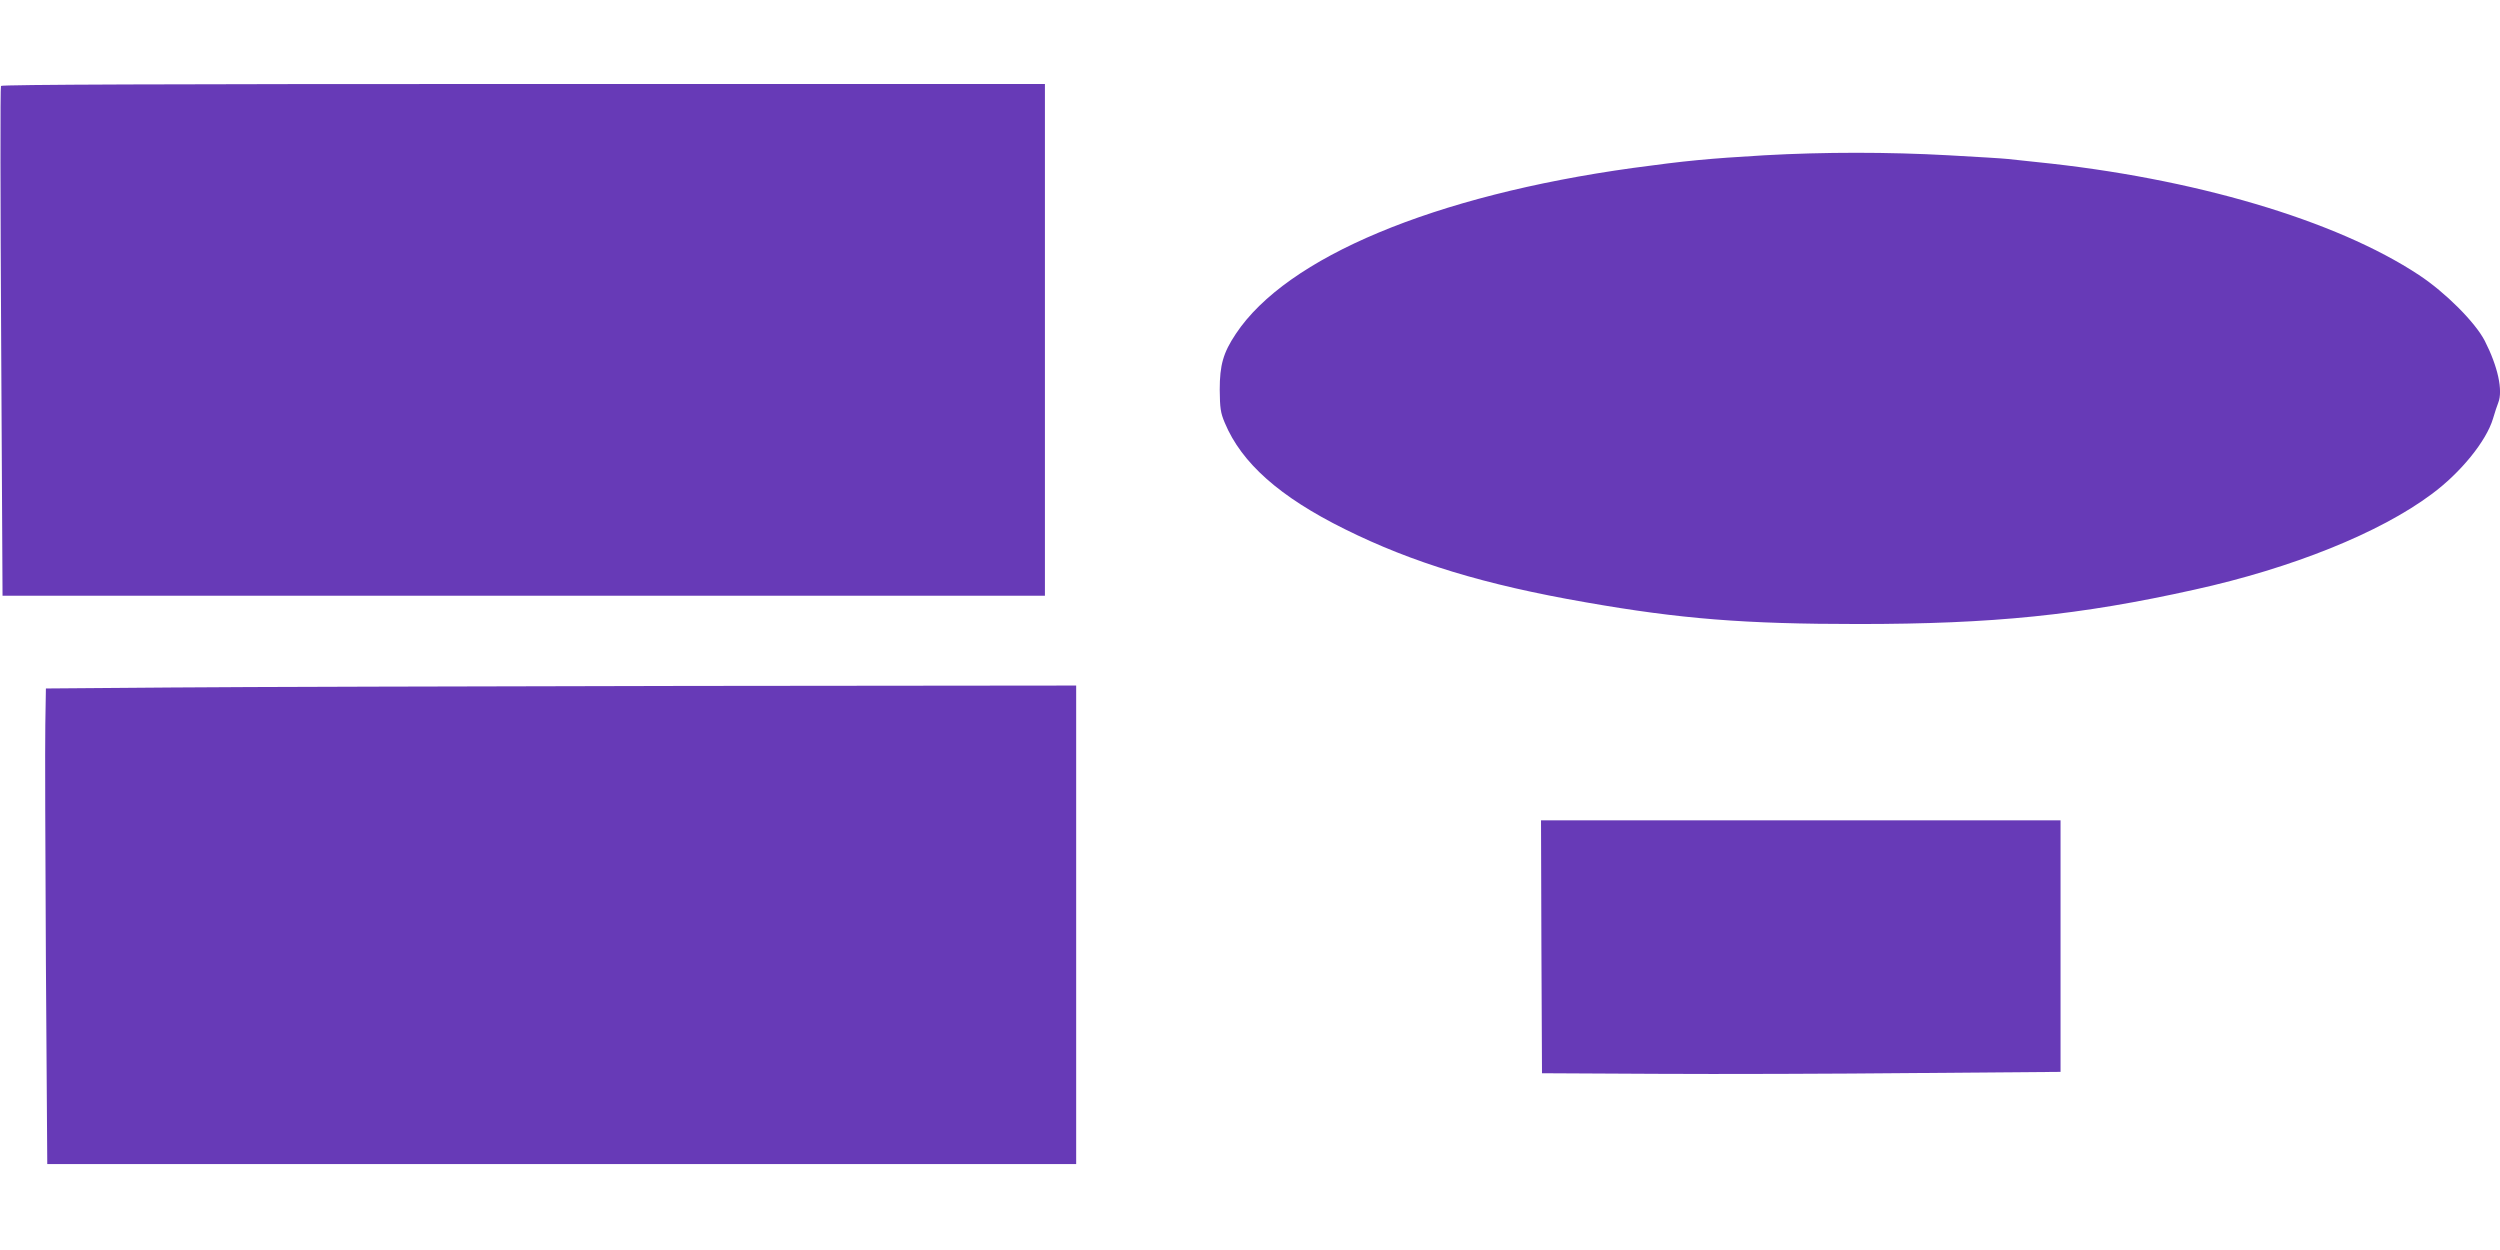
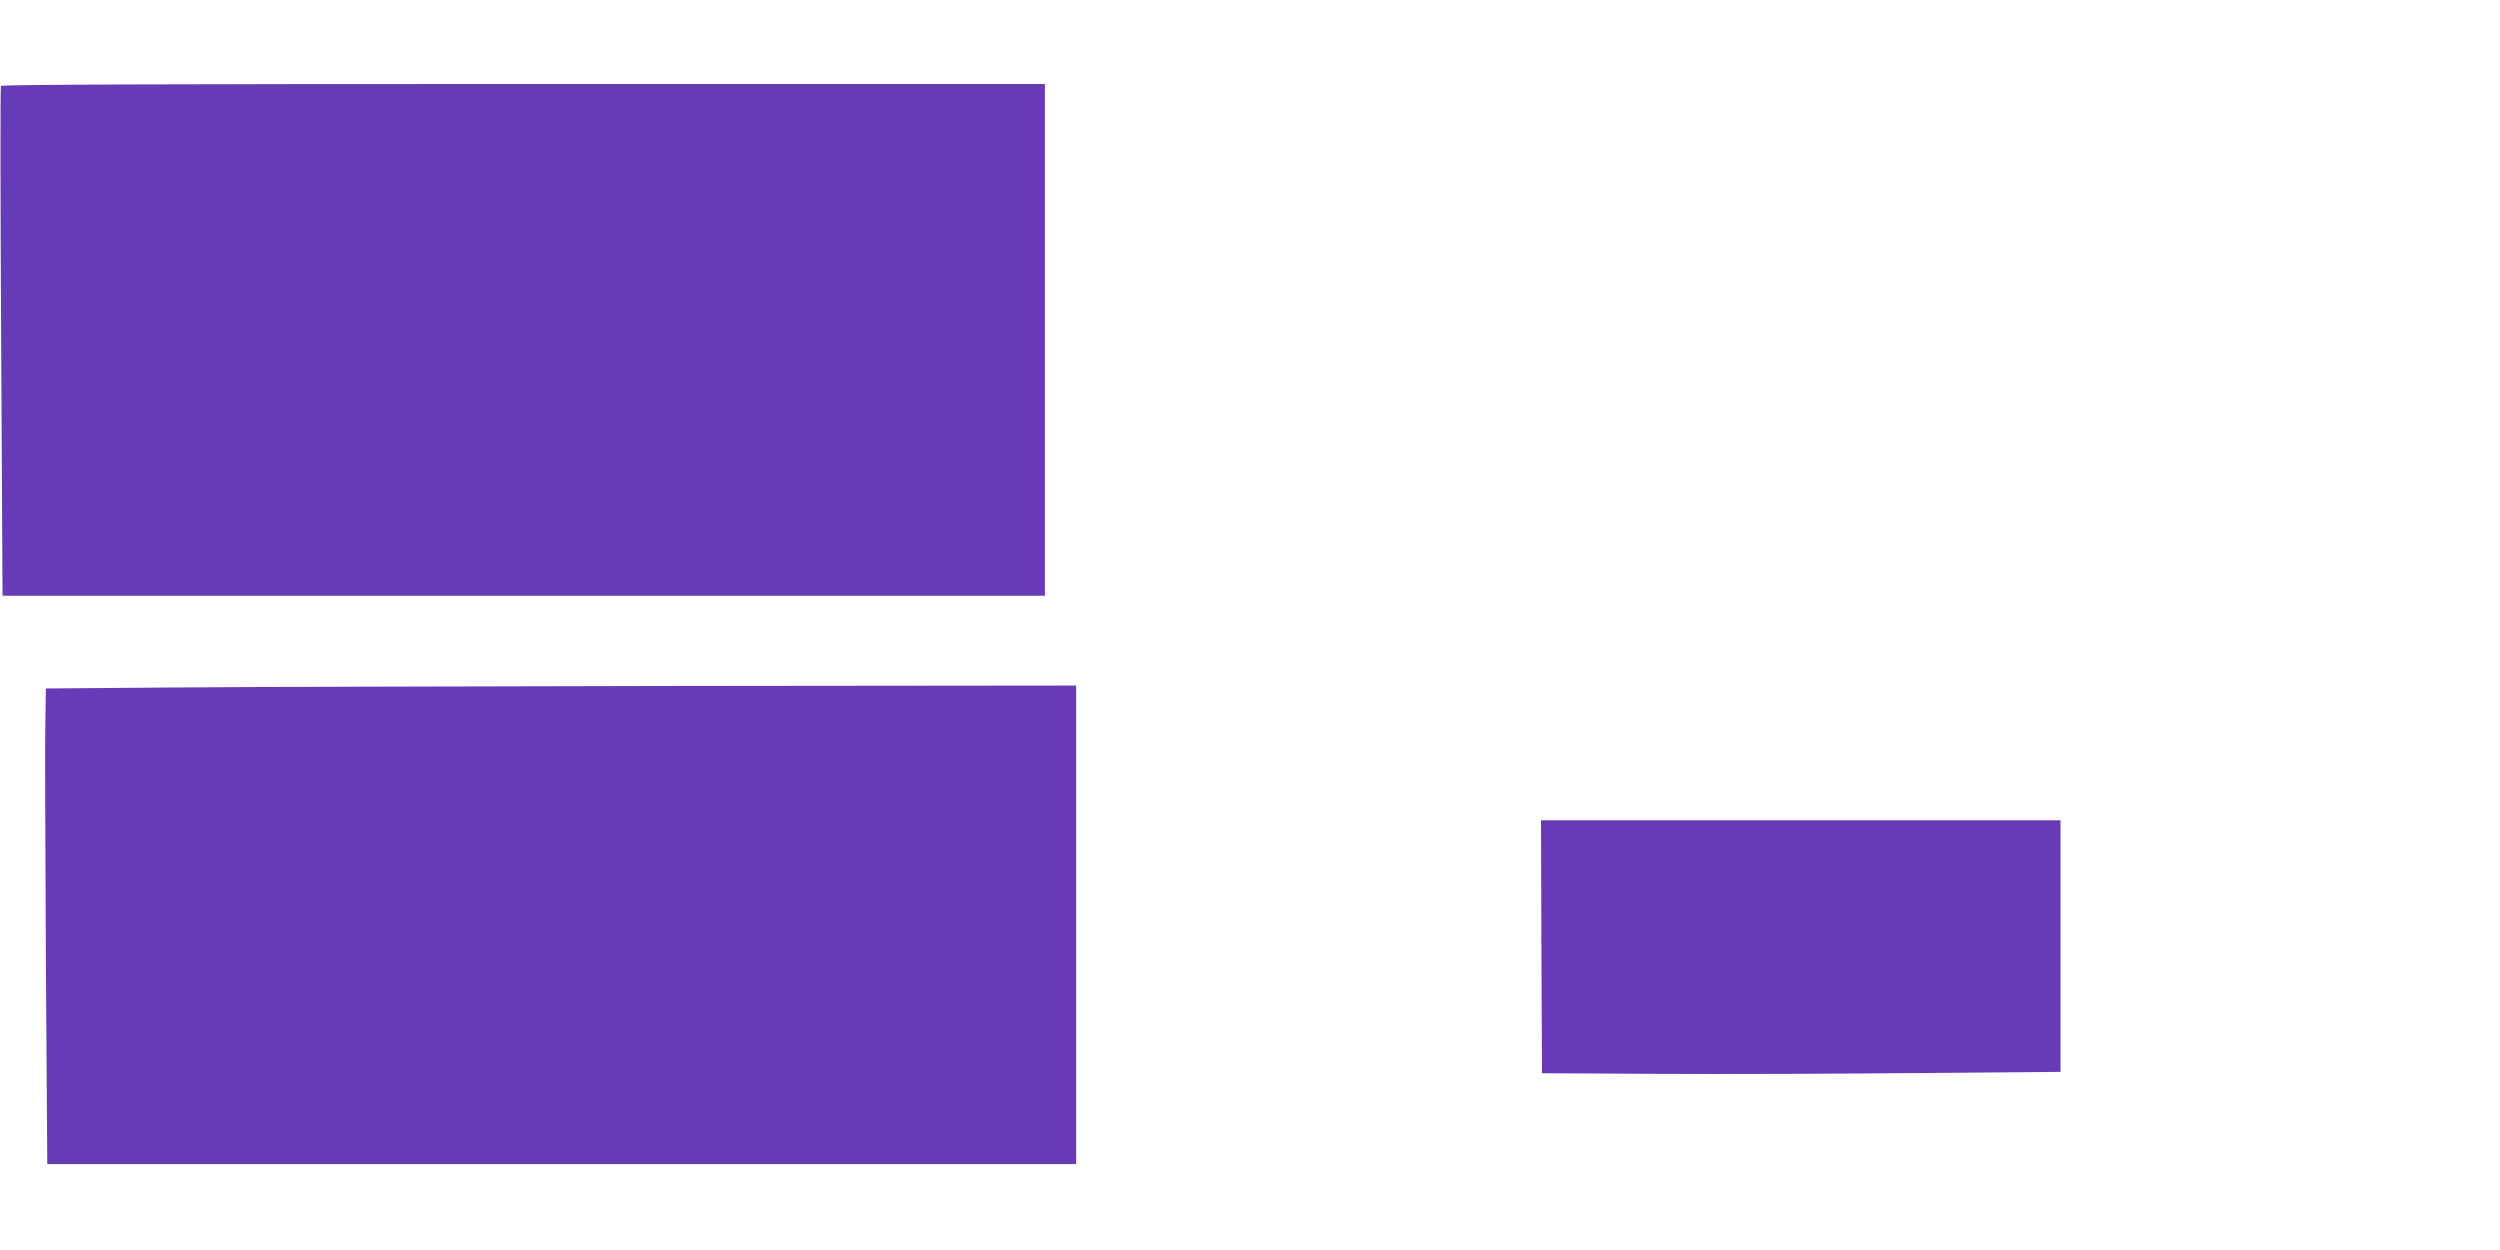
<svg xmlns="http://www.w3.org/2000/svg" version="1.0" width="1280pt" height="640pt" viewBox="0 0 1280 640" preserveAspectRatio="xMidYMid meet">
  <g transform="translate(0,640) scale(0.1,-0.1)" fill="#673ab7" stroke="none">
    <path d="M5 5960 c-4 -6 -3 -596 1 -1310 l7 -1300 2668 0 2669 0 0 1310 0 1310 -2669 0 c-1839 0 -2672 -3 -2676 -10z" />
-     <path d="M9035 5605 c-290 -17 -404 -28 -675 -65 -1017 -141 -1773 -457 -2033 -850 -64 -96 -82 -159 -82 -285 1 -95 4 -118 26 -170 86 -206 281 -379 614 -544 346 -172 716 -285 1235 -375 484 -85 812 -111 1395 -111 689 0 1133 45 1721 176 499 110 949 291 1214 489 149 110 280 272 314 386 9 32 22 69 27 82 25 62 -2 186 -69 317 -49 95 -202 248 -337 337 -425 281 -1157 497 -1955 578 -58 6 -125 13 -150 16 -25 3 -162 11 -305 19 -307 17 -636 17 -940 0z" />
    <path d="M875 2880 l-640 -5 -3 -185 c-2 -102 0 -650 3 -1217 l7 -1033 2634 0 2634 0 0 1225 0 1225 -1997 -2 c-1099 -2 -2286 -5 -2638 -8z" />
-     <path d="M7892 1553 l3 -648 585 -3 c322 -2 919 0 1328 4 l742 6 0 644 0 644 -1330 0 -1330 0 2 -647z" />
+     <path d="M7892 1553 l3 -648 585 -3 c322 -2 919 0 1328 4 l742 6 0 644 0 644 -1330 0 -1330 0 2 -647" />
  </g>
</svg>